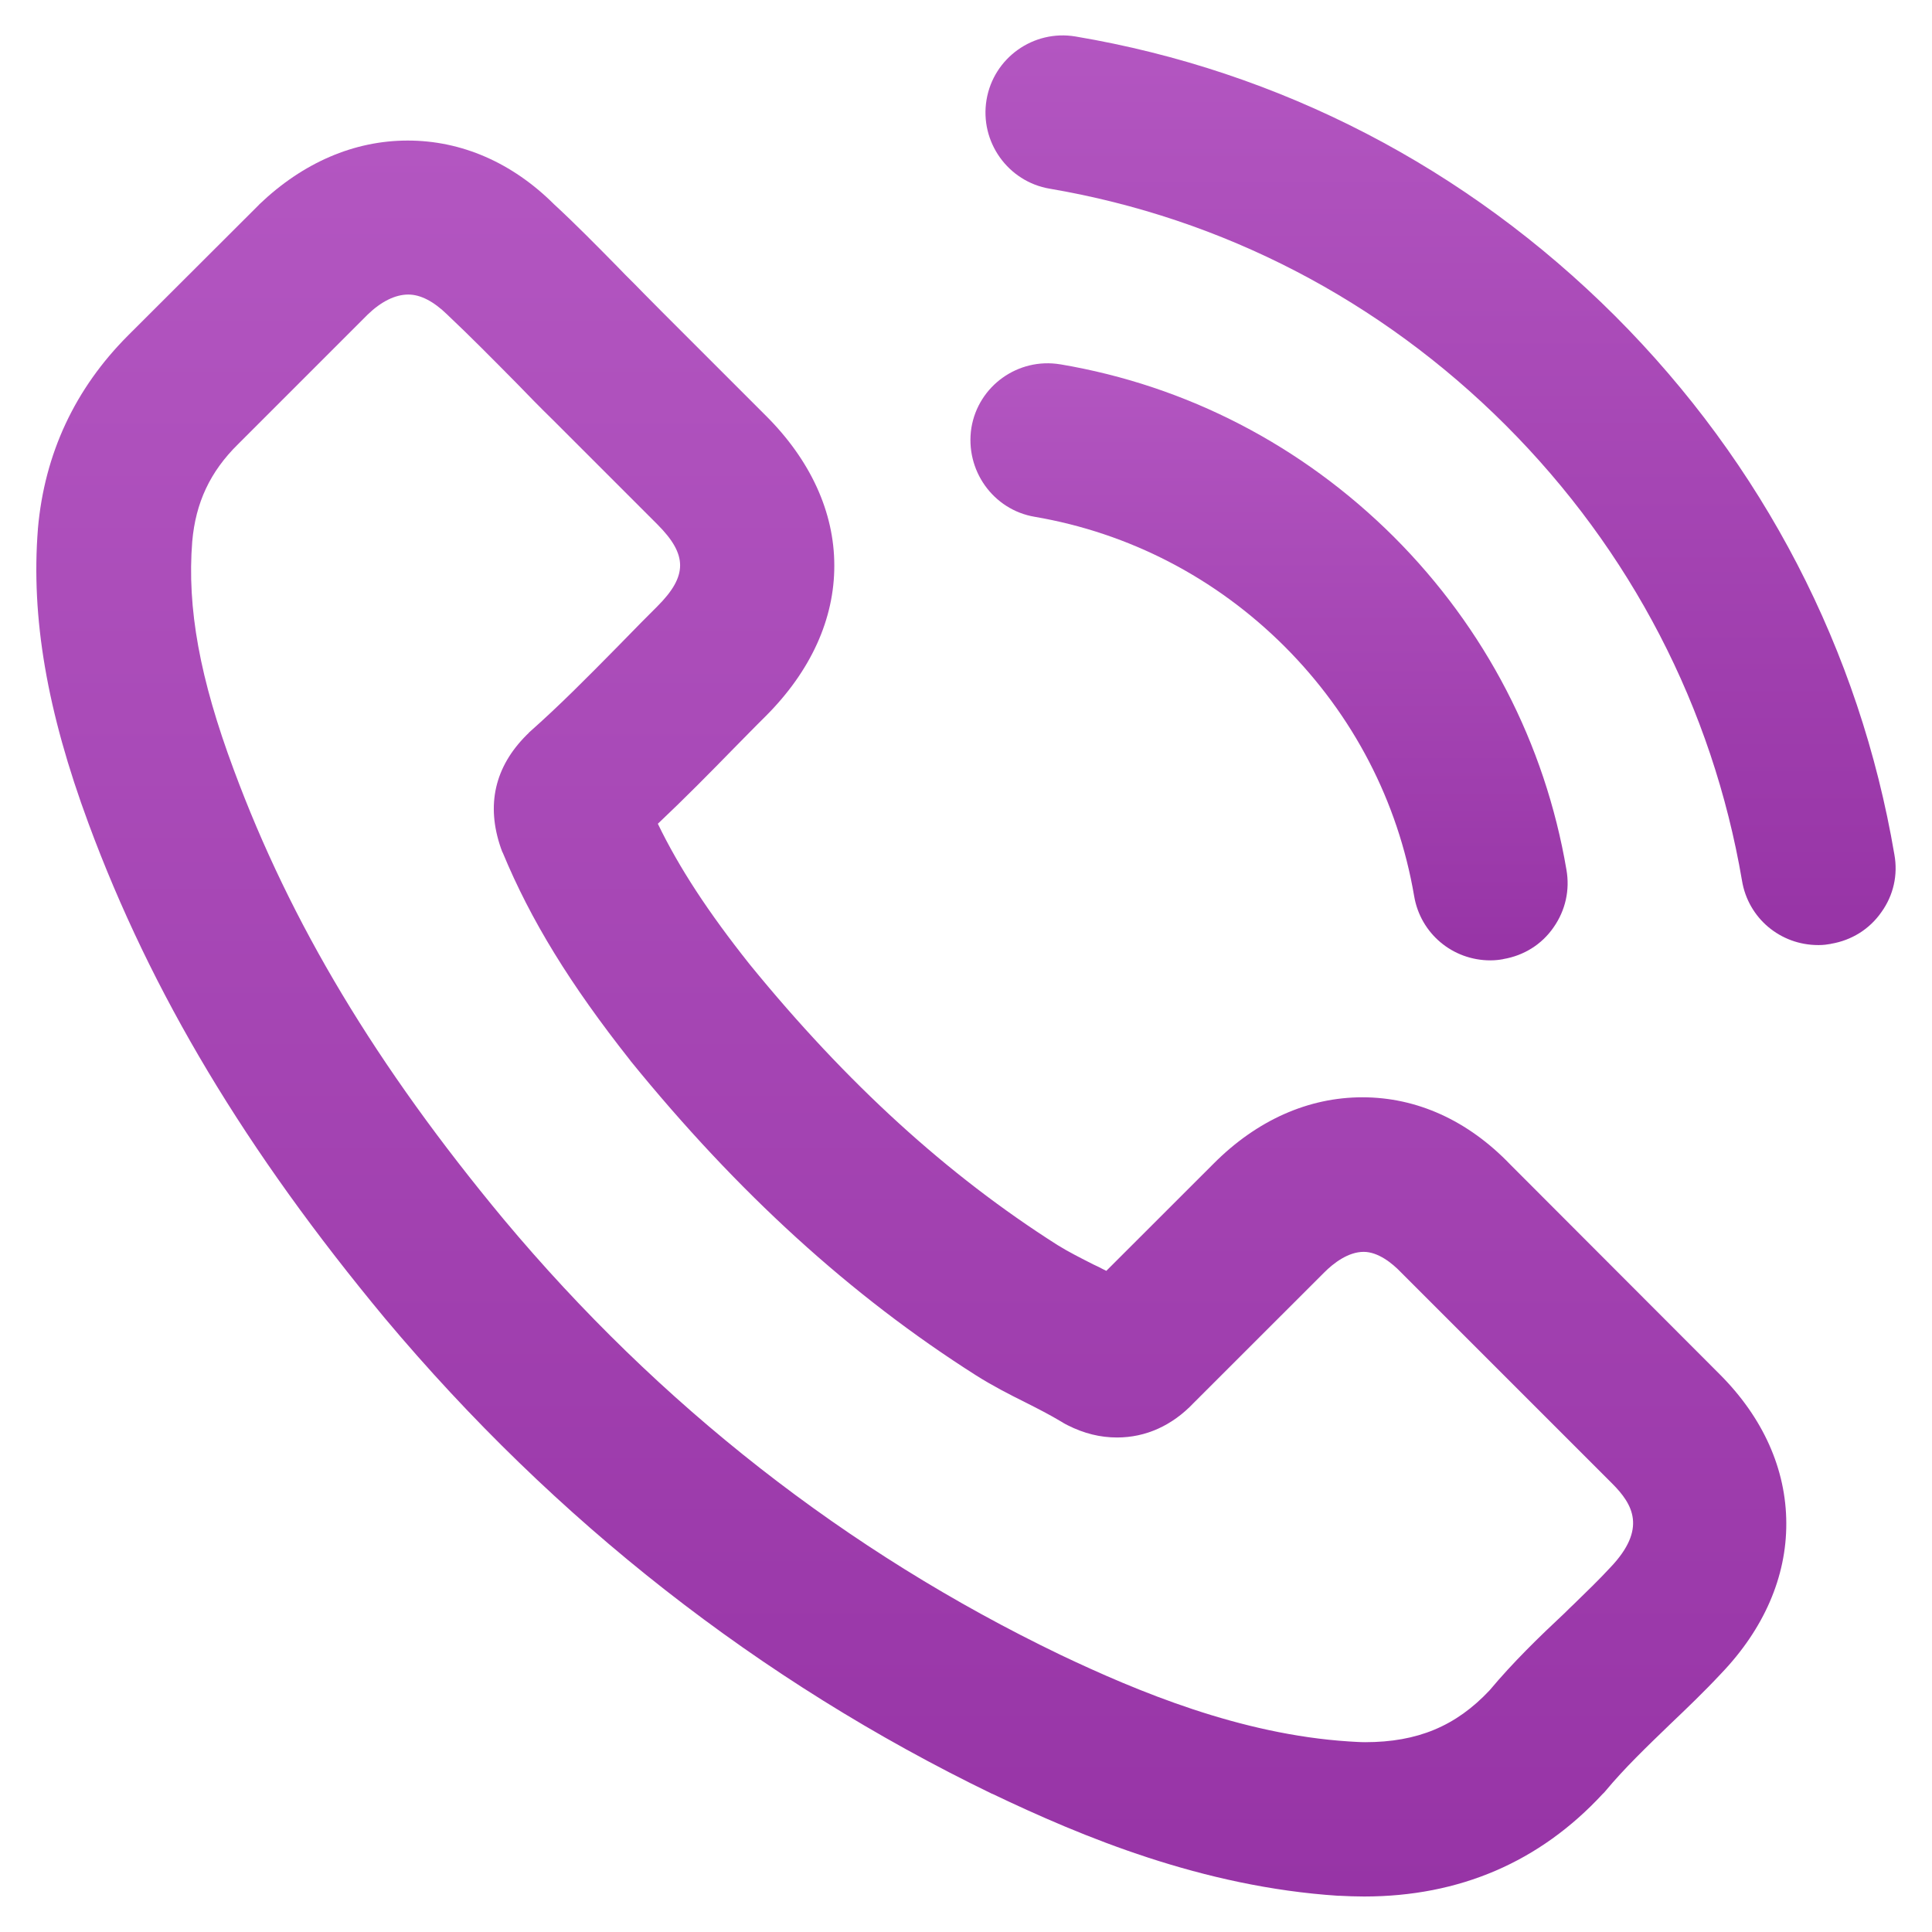
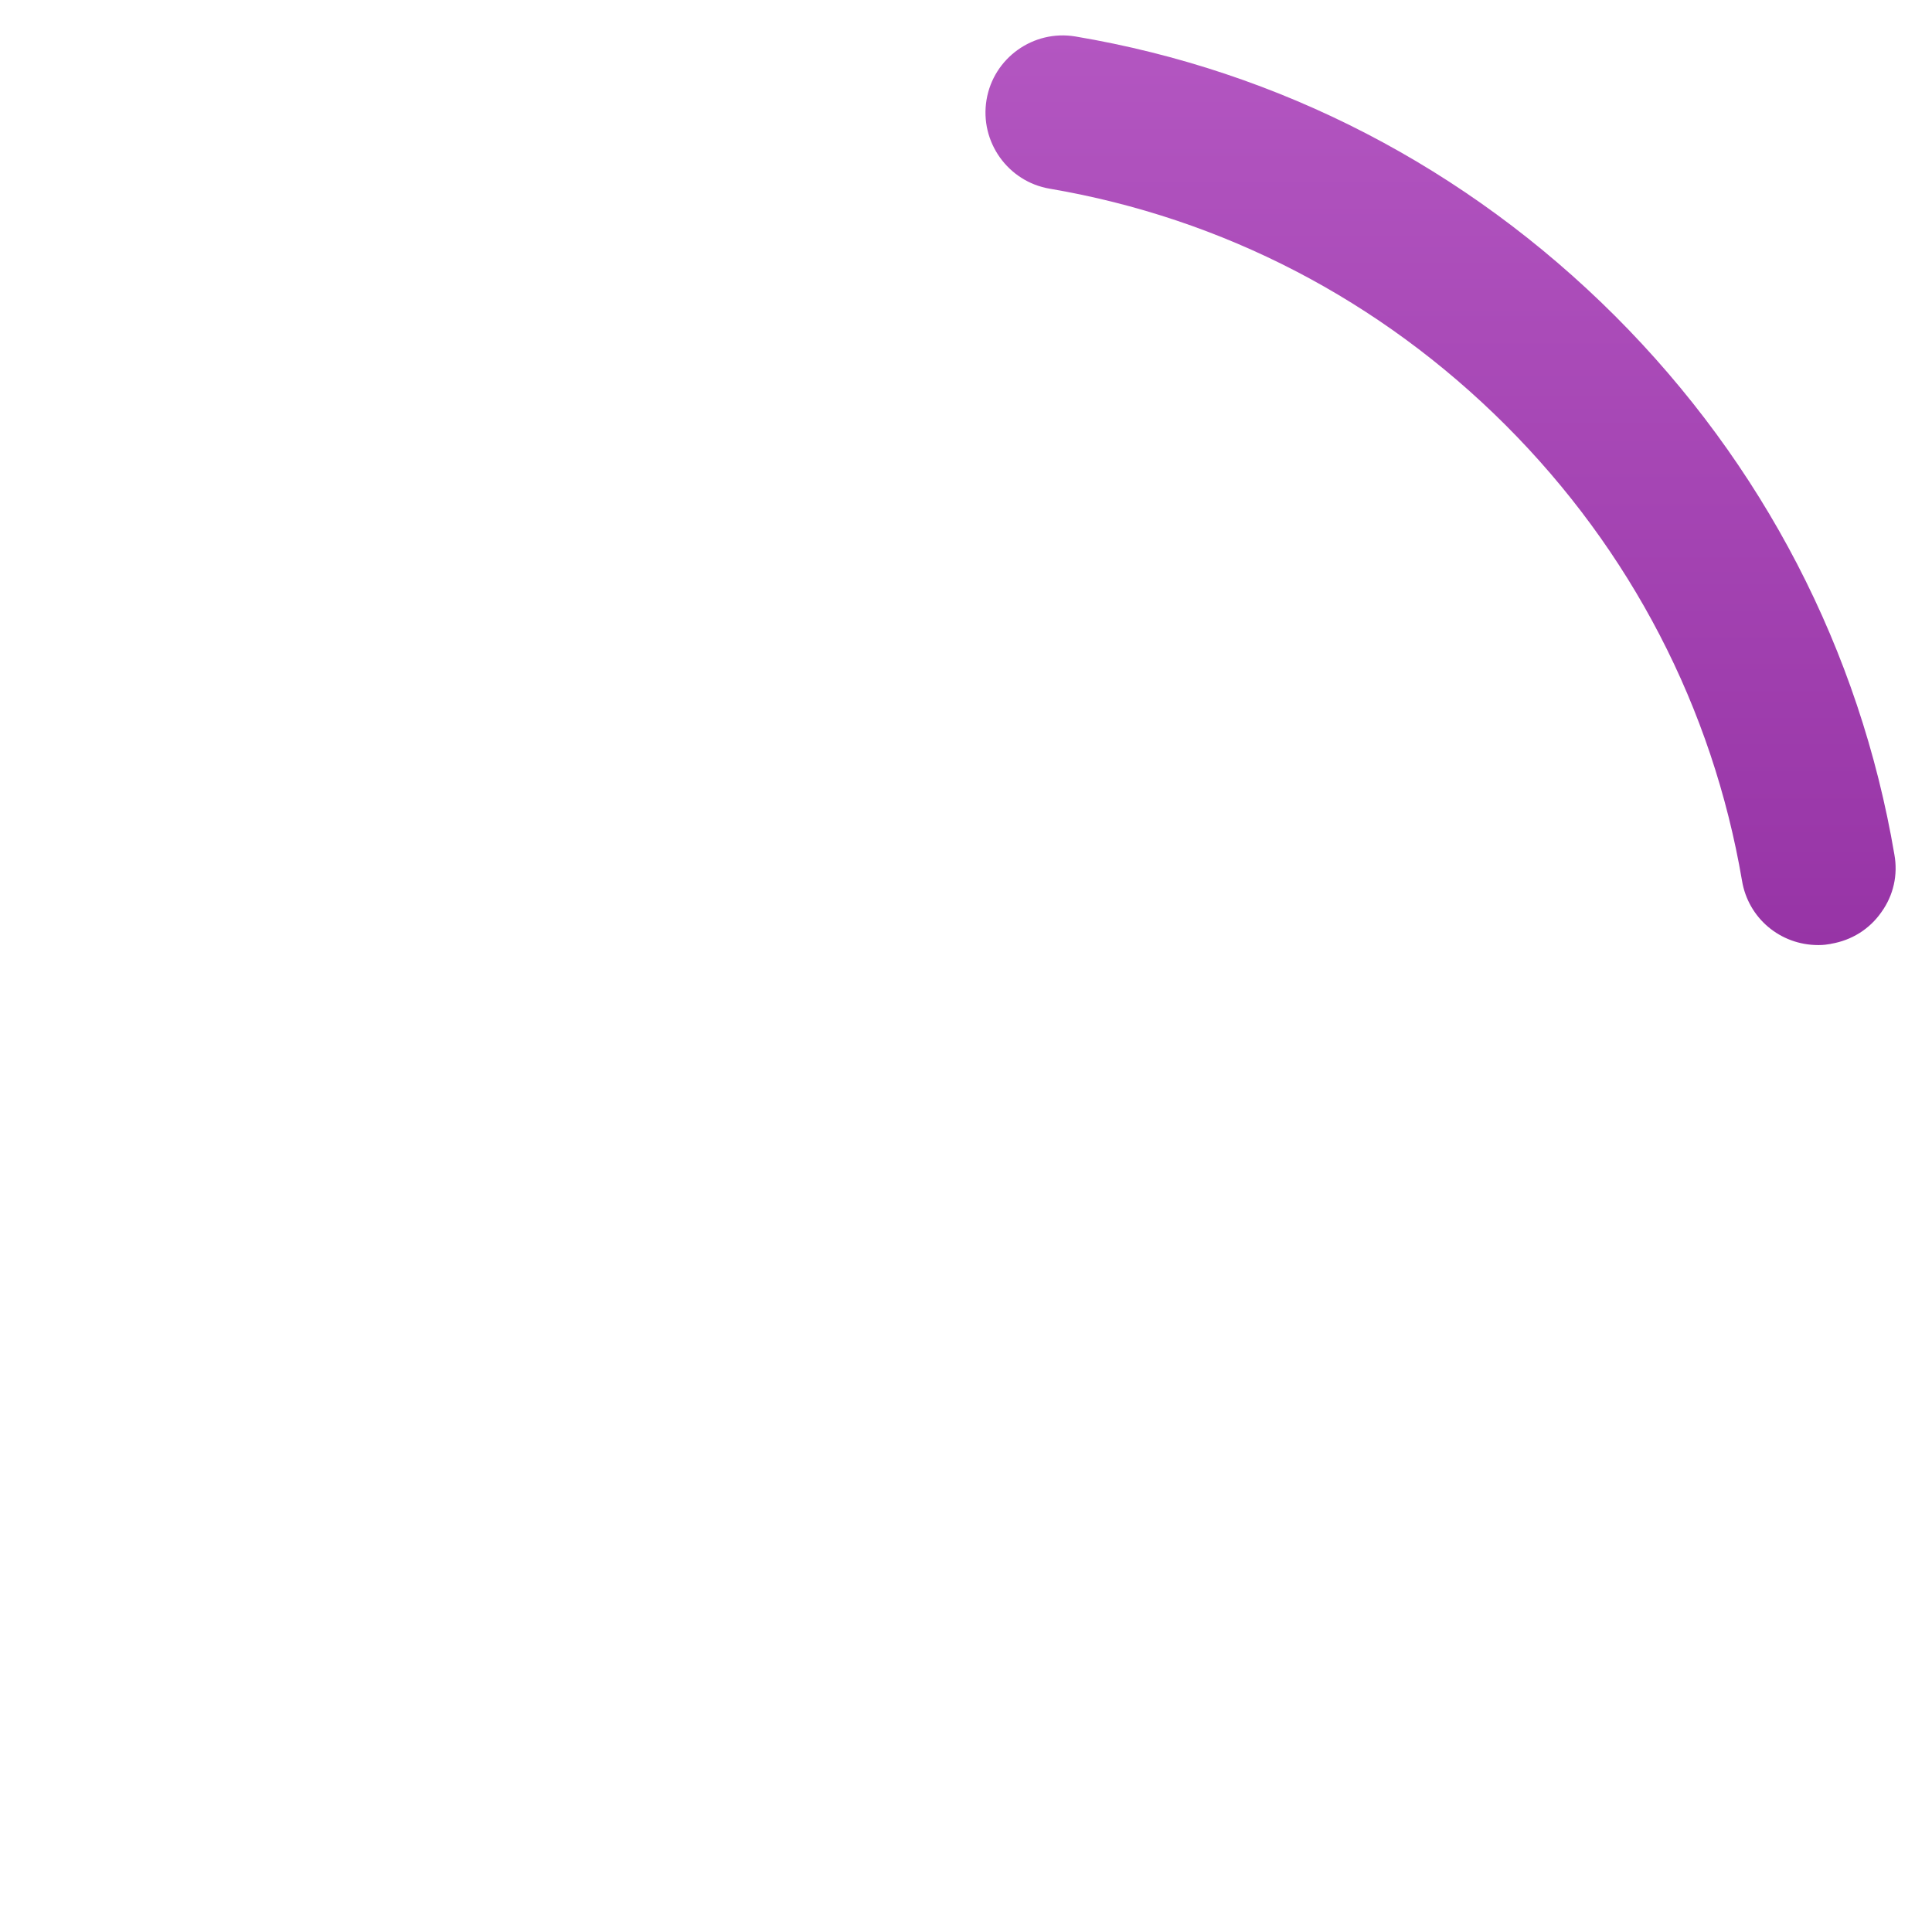
<svg xmlns="http://www.w3.org/2000/svg" width="24" height="24" viewBox="0 0 24 24" fill="none">
  <g clip-path="url(#clip0_334_1609)">
-     <path d="M12.854 6.42C14.028 6.621 15.102 7.177 15.957 8.03C16.808 8.881 17.366 9.954 17.567 11.131C17.645 11.595 18.043 11.93 18.514 11.93C18.575 11.93 18.629 11.923 18.667 11.916C18.669 11.916 18.671 11.916 18.674 11.914C18.929 11.871 19.152 11.733 19.299 11.52C19.447 11.309 19.503 11.056 19.459 10.805C19.192 9.235 18.451 7.805 17.314 6.668C16.173 5.532 14.741 4.791 13.173 4.526H13.171C12.648 4.439 12.153 4.793 12.067 5.314C11.985 5.839 12.336 6.333 12.854 6.42Z" fill="url(#paint0_linear_334_1609)" />
-     <path d="M18.761 14.466C18.236 13.919 17.601 13.631 16.924 13.631C16.254 13.631 15.614 13.915 15.077 14.454L13.743 15.787C13.711 15.771 13.678 15.755 13.647 15.738L13.579 15.706C13.436 15.633 13.272 15.551 13.136 15.466C11.768 14.597 10.518 13.458 9.314 11.981C8.798 11.332 8.437 10.781 8.172 10.233C8.508 9.916 8.819 9.6 9.112 9.3C9.178 9.234 9.243 9.166 9.311 9.098C9.377 9.03 9.445 8.963 9.513 8.895C10.071 8.337 10.366 7.69 10.364 7.024C10.364 6.361 10.068 5.716 9.513 5.163L8.217 3.867C8.142 3.792 8.067 3.717 7.994 3.642C7.922 3.567 7.847 3.492 7.774 3.42L7.671 3.314C7.415 3.054 7.15 2.784 6.883 2.538C6.363 2.02 5.733 1.746 5.065 1.746C4.399 1.746 3.764 2.02 3.222 2.538C3.22 2.541 3.218 2.541 3.218 2.543L1.593 4.165C0.93 4.828 0.553 5.637 0.471 6.567V6.57C0.384 7.671 0.583 8.834 1.099 10.228C1.879 12.338 3.051 14.292 4.783 16.378C6.897 18.898 9.436 20.885 12.325 22.284H12.328C13.441 22.816 14.936 23.44 16.624 23.55C16.626 23.55 16.629 23.55 16.631 23.55H16.643C16.739 23.555 16.84 23.559 16.945 23.559C18.129 23.559 19.127 23.131 19.91 22.284L19.922 22.273C19.931 22.263 19.938 22.256 19.945 22.247C20.179 21.966 20.449 21.706 20.751 21.415C20.96 21.216 21.173 21.012 21.379 20.791C21.911 20.236 22.193 19.589 22.19 18.921C22.188 18.251 21.902 17.611 21.363 17.072L18.761 14.466ZM18.504 20.998C18.086 21.443 17.608 21.642 16.957 21.642C16.896 21.642 16.828 21.637 16.758 21.633C15.408 21.546 14.13 21.012 13.169 20.555C10.516 19.277 8.191 17.459 6.258 15.148C4.675 13.242 3.609 11.466 2.904 9.562C2.482 8.43 2.322 7.554 2.388 6.727C2.43 6.244 2.611 5.859 2.955 5.52L4.568 3.907C4.736 3.745 4.91 3.659 5.072 3.659C5.224 3.659 5.386 3.743 5.557 3.909C5.559 3.912 5.561 3.914 5.564 3.916C5.843 4.179 6.115 4.455 6.403 4.746L6.412 4.755C6.55 4.898 6.71 5.062 6.872 5.22L8.165 6.513C8.543 6.891 8.543 7.155 8.165 7.533C8.029 7.669 7.891 7.807 7.755 7.948L7.659 8.046C7.296 8.414 6.954 8.761 6.581 9.091C6.576 9.096 6.569 9.101 6.565 9.108L6.541 9.131C6.145 9.527 6.037 10.001 6.222 10.535C6.227 10.549 6.232 10.561 6.236 10.573C6.239 10.58 6.241 10.587 6.246 10.594C6.593 11.431 7.08 12.225 7.83 13.174C7.83 13.177 7.833 13.177 7.833 13.179C9.164 14.817 10.568 16.097 12.126 17.086C12.33 17.215 12.541 17.323 12.738 17.421C12.883 17.494 13.047 17.578 13.183 17.66C13.193 17.667 13.202 17.672 13.211 17.677L13.218 17.681C13.232 17.688 13.247 17.698 13.263 17.705C13.467 17.808 13.668 17.857 13.877 17.857C14.233 17.857 14.561 17.709 14.826 17.43L16.448 15.809C16.565 15.691 16.748 15.551 16.94 15.551C17.118 15.551 17.292 15.689 17.404 15.806C17.407 15.809 17.407 15.809 17.409 15.811L20.027 18.429C20.285 18.687 20.461 18.991 20.006 19.47L20.004 19.472C19.861 19.627 19.708 19.774 19.547 19.931C19.511 19.964 19.476 19.999 19.441 20.034C19.113 20.341 18.799 20.646 18.504 20.998Z" fill="url(#paint1_linear_334_1609)" />
    <path d="M23.533 10.617C23.102 8.079 21.902 5.764 20.062 3.924C18.215 2.081 15.9 0.881 13.359 0.453C12.836 0.366 12.342 0.72 12.255 1.24C12.168 1.763 12.523 2.257 13.04 2.344C15.19 2.71 17.147 3.727 18.703 5.281C20.259 6.837 21.274 8.794 21.64 10.941C21.717 11.405 22.115 11.74 22.587 11.74C22.589 11.74 22.591 11.74 22.593 11.74C22.652 11.74 22.701 11.733 22.739 11.726C22.741 11.726 22.744 11.726 22.746 11.724C23.001 11.681 23.224 11.543 23.372 11.33C23.522 11.121 23.578 10.868 23.533 10.617Z" fill="url(#paint2_linear_334_1609)" />
  </g>
  <defs>
    <linearGradient id="paint0_linear_334_1609" x1="15.764" y1="4.513" x2="15.764" y2="11.93" gradientUnits="userSpaceOnUse">
      <stop stop-color="#B356C1" />
      <stop offset="1" stop-color="#9734A6" />
    </linearGradient>
    <linearGradient id="paint1_linear_334_1609" x1="11.321" y1="1.746" x2="11.321" y2="23.559" gradientUnits="userSpaceOnUse">
      <stop stop-color="#B356C1" />
      <stop offset="1" stop-color="#9734A6" />
    </linearGradient>
    <linearGradient id="paint2_linear_334_1609" x1="17.895" y1="0.44" x2="17.895" y2="11.74" gradientUnits="userSpaceOnUse">
      <stop stop-color="#B356C1" />
      <stop offset="1" stop-color="#9734A6" />
    </linearGradient>
    <clipPath id="clip0_334_1609">
      <rect width="24" height="24" fill="white" />
    </clipPath>
  </defs>
</svg>